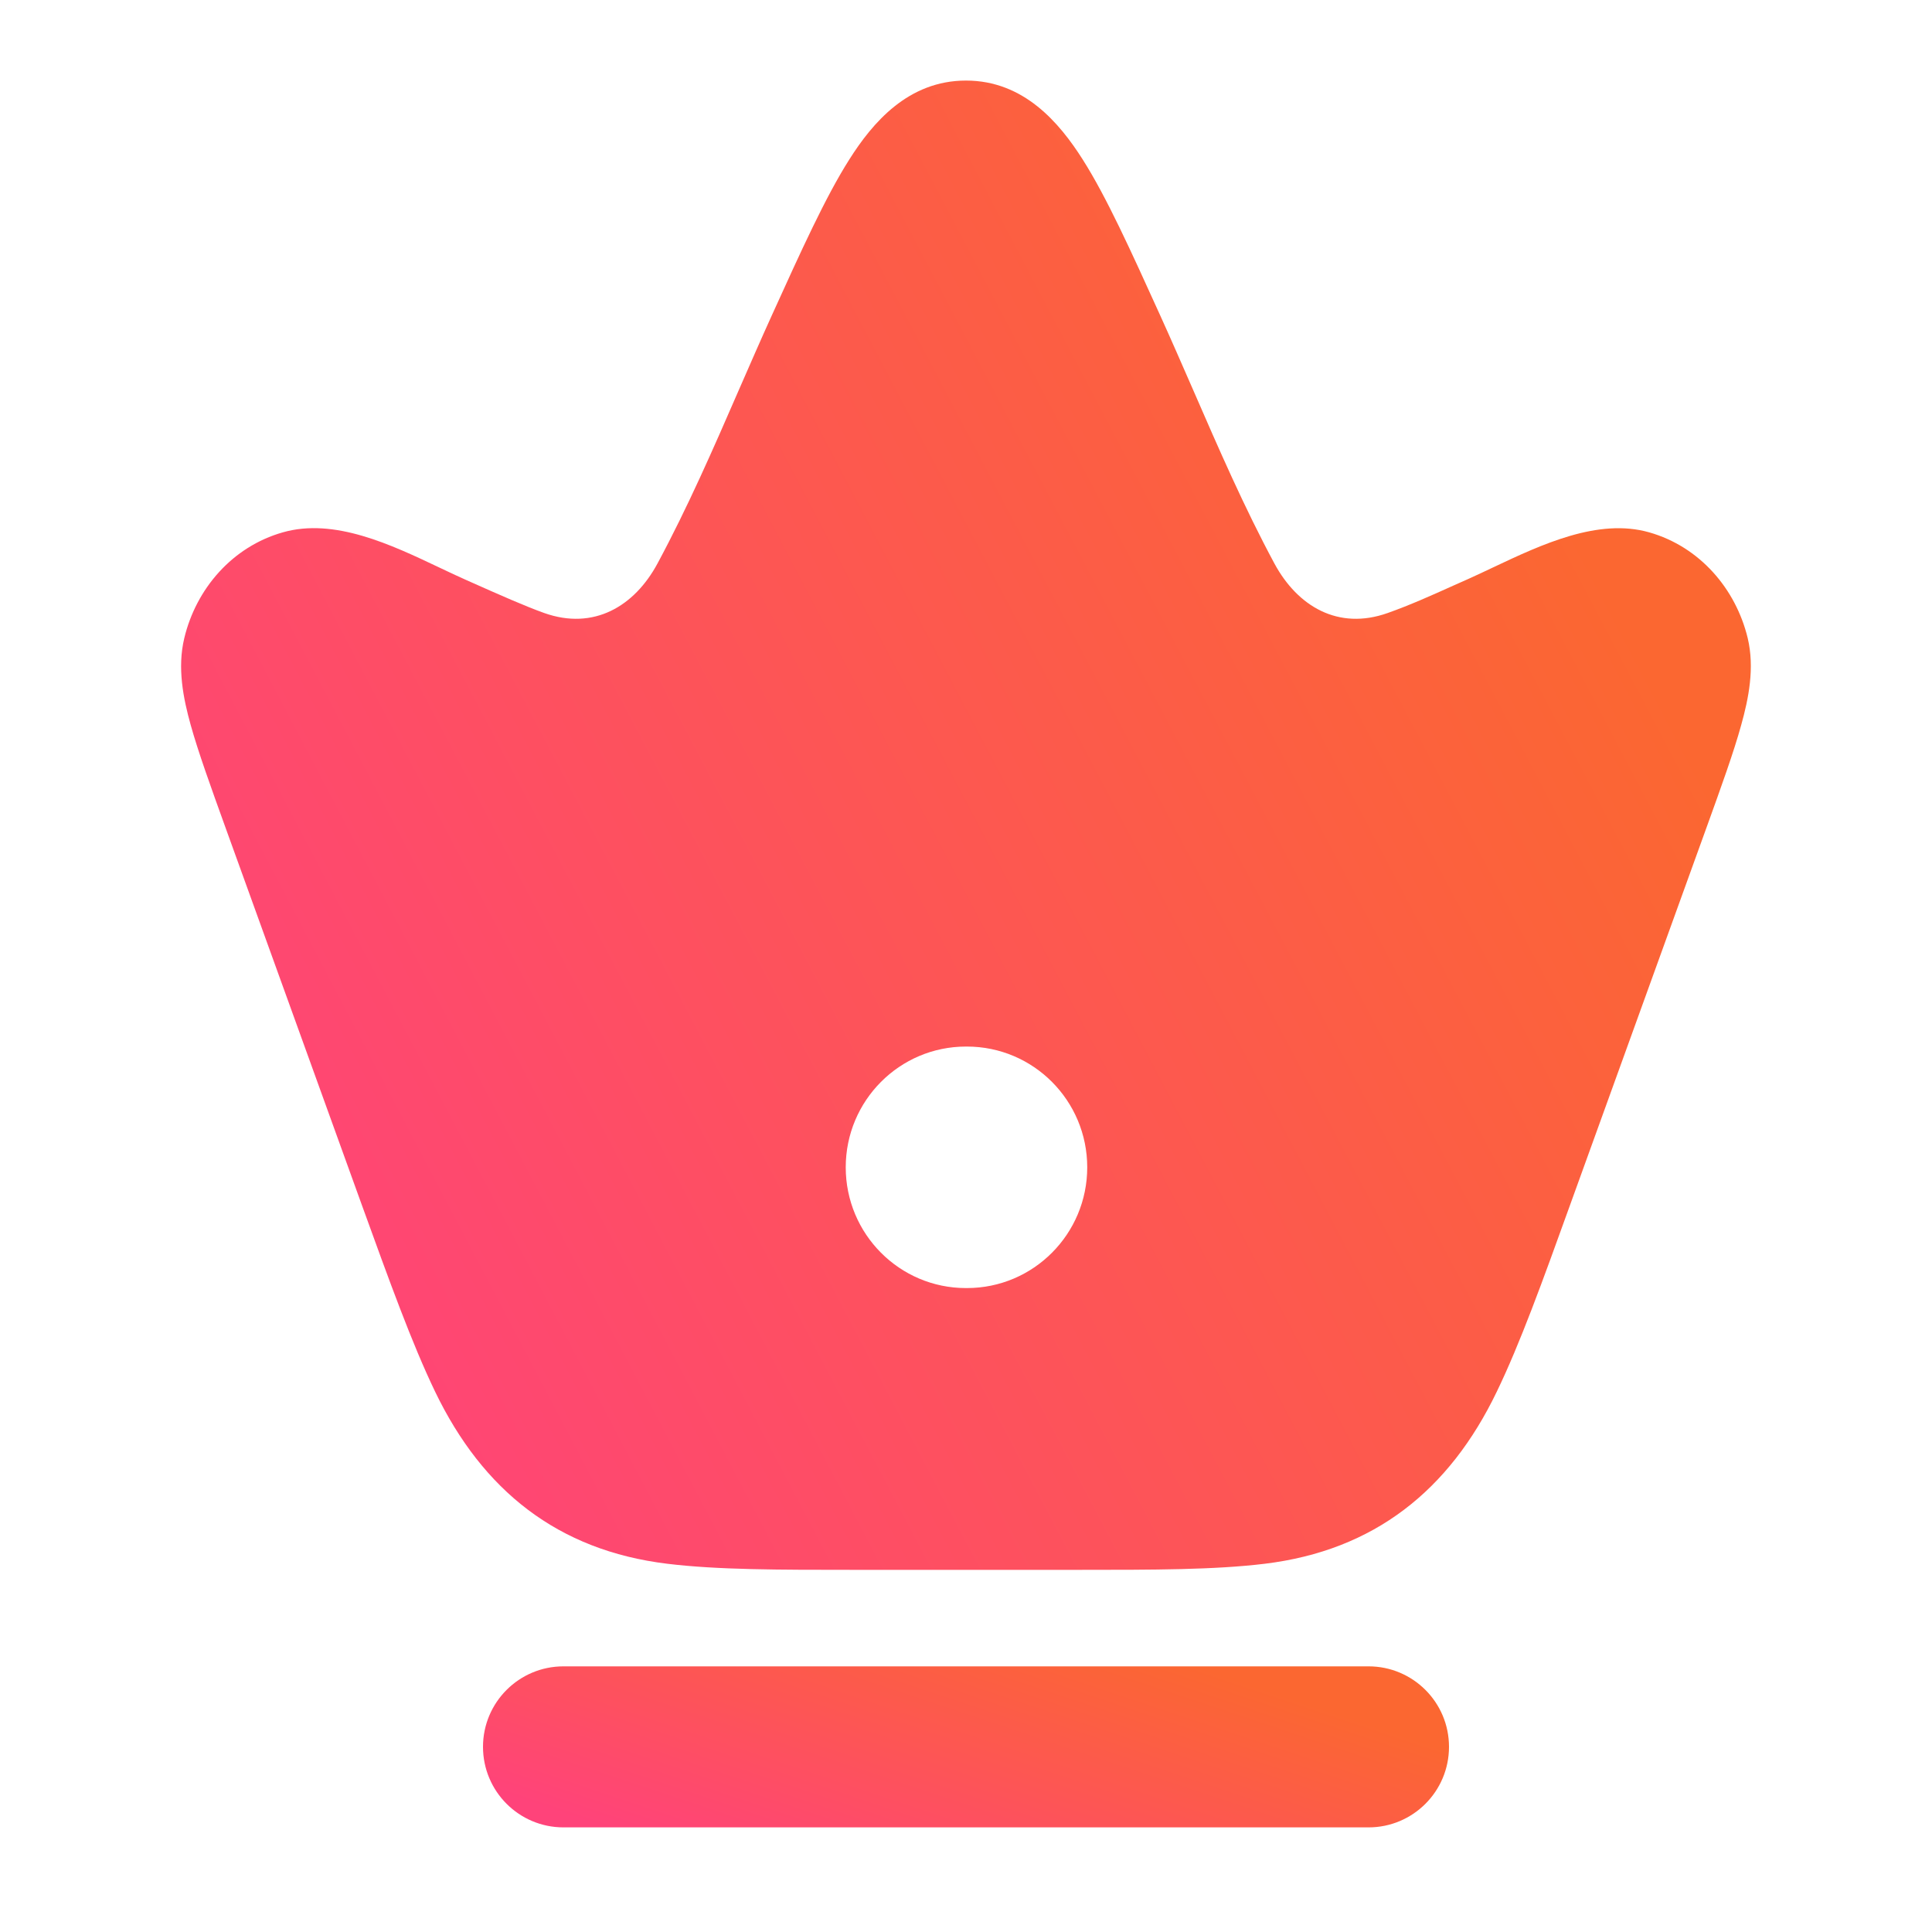
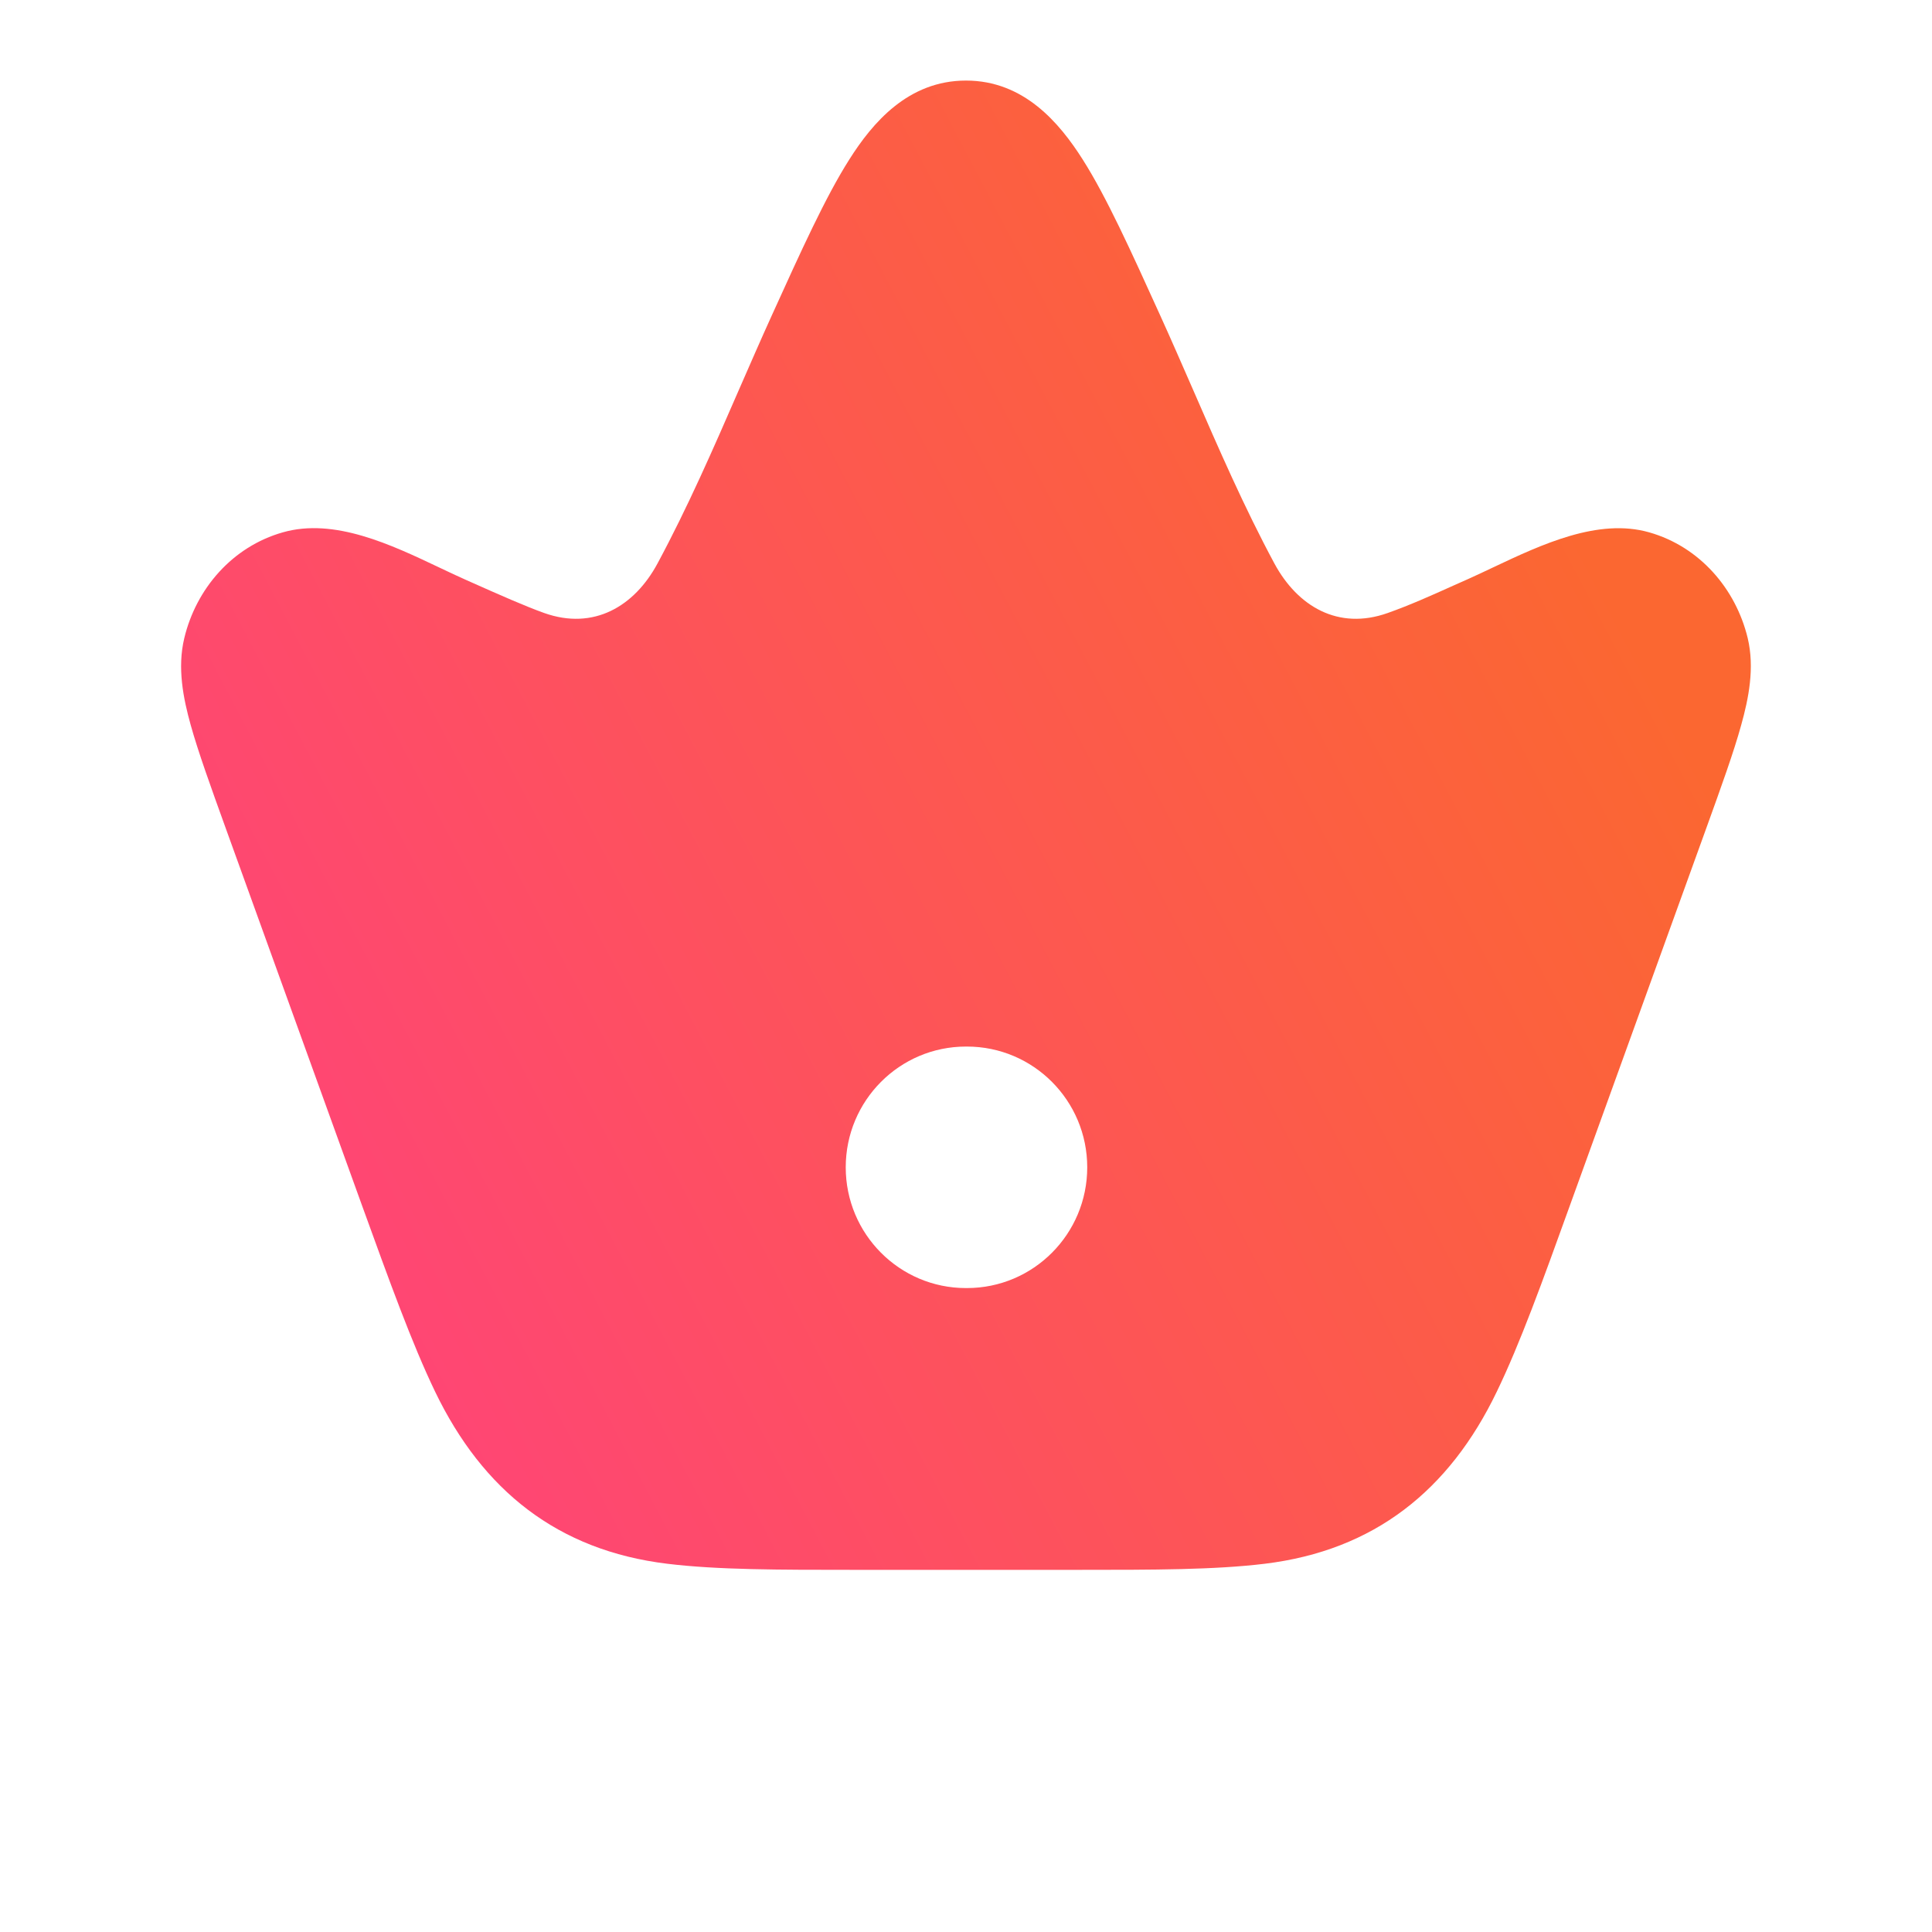
<svg xmlns="http://www.w3.org/2000/svg" width="20" height="20" viewBox="0 0 20 20" fill="none">
  <path fill-rule="evenodd" clip-rule="evenodd" d="M10 0.834C9.4 0.834 9.031 1.273 8.792 1.651C8.546 2.038 8.293 2.597 7.992 3.26C7.875 3.517 7.762 3.778 7.648 4.038C7.384 4.645 7.118 5.254 6.806 5.834C6.568 6.276 6.147 6.528 5.634 6.346C5.441 6.277 5.198 6.17 4.83 6.006C4.742 5.967 4.649 5.923 4.554 5.878C4.049 5.638 3.46 5.358 2.927 5.511C2.403 5.66 2.03 6.096 1.908 6.605C1.833 6.915 1.898 7.232 1.974 7.505C2.053 7.788 2.181 8.142 2.335 8.569L3.745 12.472C4.033 13.267 4.265 13.91 4.505 14.408C4.997 15.428 5.772 16.05 6.908 16.188C7.426 16.251 8.06 16.251 8.832 16.251H11.168C11.939 16.251 12.574 16.251 13.092 16.188C14.227 16.05 15.003 15.428 15.494 14.408C15.735 13.91 15.967 13.268 16.254 12.472L17.665 8.569C17.819 8.142 17.947 7.788 18.025 7.505C18.101 7.232 18.166 6.915 18.092 6.605C17.969 6.096 17.596 5.66 17.073 5.511C16.545 5.36 15.958 5.637 15.458 5.873C15.368 5.916 15.28 5.957 15.196 5.995C15.145 6.017 15.094 6.04 15.043 6.063C14.819 6.164 14.596 6.264 14.365 6.346C13.852 6.528 13.432 6.276 13.193 5.834C12.881 5.254 12.616 4.645 12.352 4.038C12.238 3.778 12.125 3.517 12.008 3.26C11.707 2.597 11.454 2.038 11.208 1.651C10.968 1.273 10.6 0.834 10 0.834ZM9.999 10.834C9.312 10.834 8.755 11.394 8.755 12.084C8.755 12.774 9.312 13.334 9.999 13.334H10.01C10.698 13.334 11.255 12.774 11.255 12.084C11.255 11.394 10.698 10.834 10.01 10.834H9.999Z" fill="url(#paint0_linear_4279_4654)" />
-   <path fill-rule="evenodd" clip-rule="evenodd" d="M5 18.083C5 17.623 5.373 17.25 5.833 17.25H14.167C14.627 17.25 15 17.623 15 18.083C15 18.544 14.627 18.917 14.167 18.917H5.833C5.373 18.917 5 18.544 5 18.083Z" fill="url(#paint1_linear_4279_4654)" />
  <defs>
    <linearGradient id="paint0_linear_4279_4654" x1="0.992" y1="10.791" x2="15.199" y2="3.332" gradientUnits="userSpaceOnUse">
      <stop stop-color="#FF437A" />
      <stop offset="1" stop-color="#FB6731" />
    </linearGradient>
    <linearGradient id="paint1_linear_4279_4654" x1="4.457" y1="18.326" x2="5.579" y2="14.97" gradientUnits="userSpaceOnUse">
      <stop stop-color="#FF437A" />
      <stop offset="1" stop-color="#FB6731" />
    </linearGradient>
  </defs>
</svg>